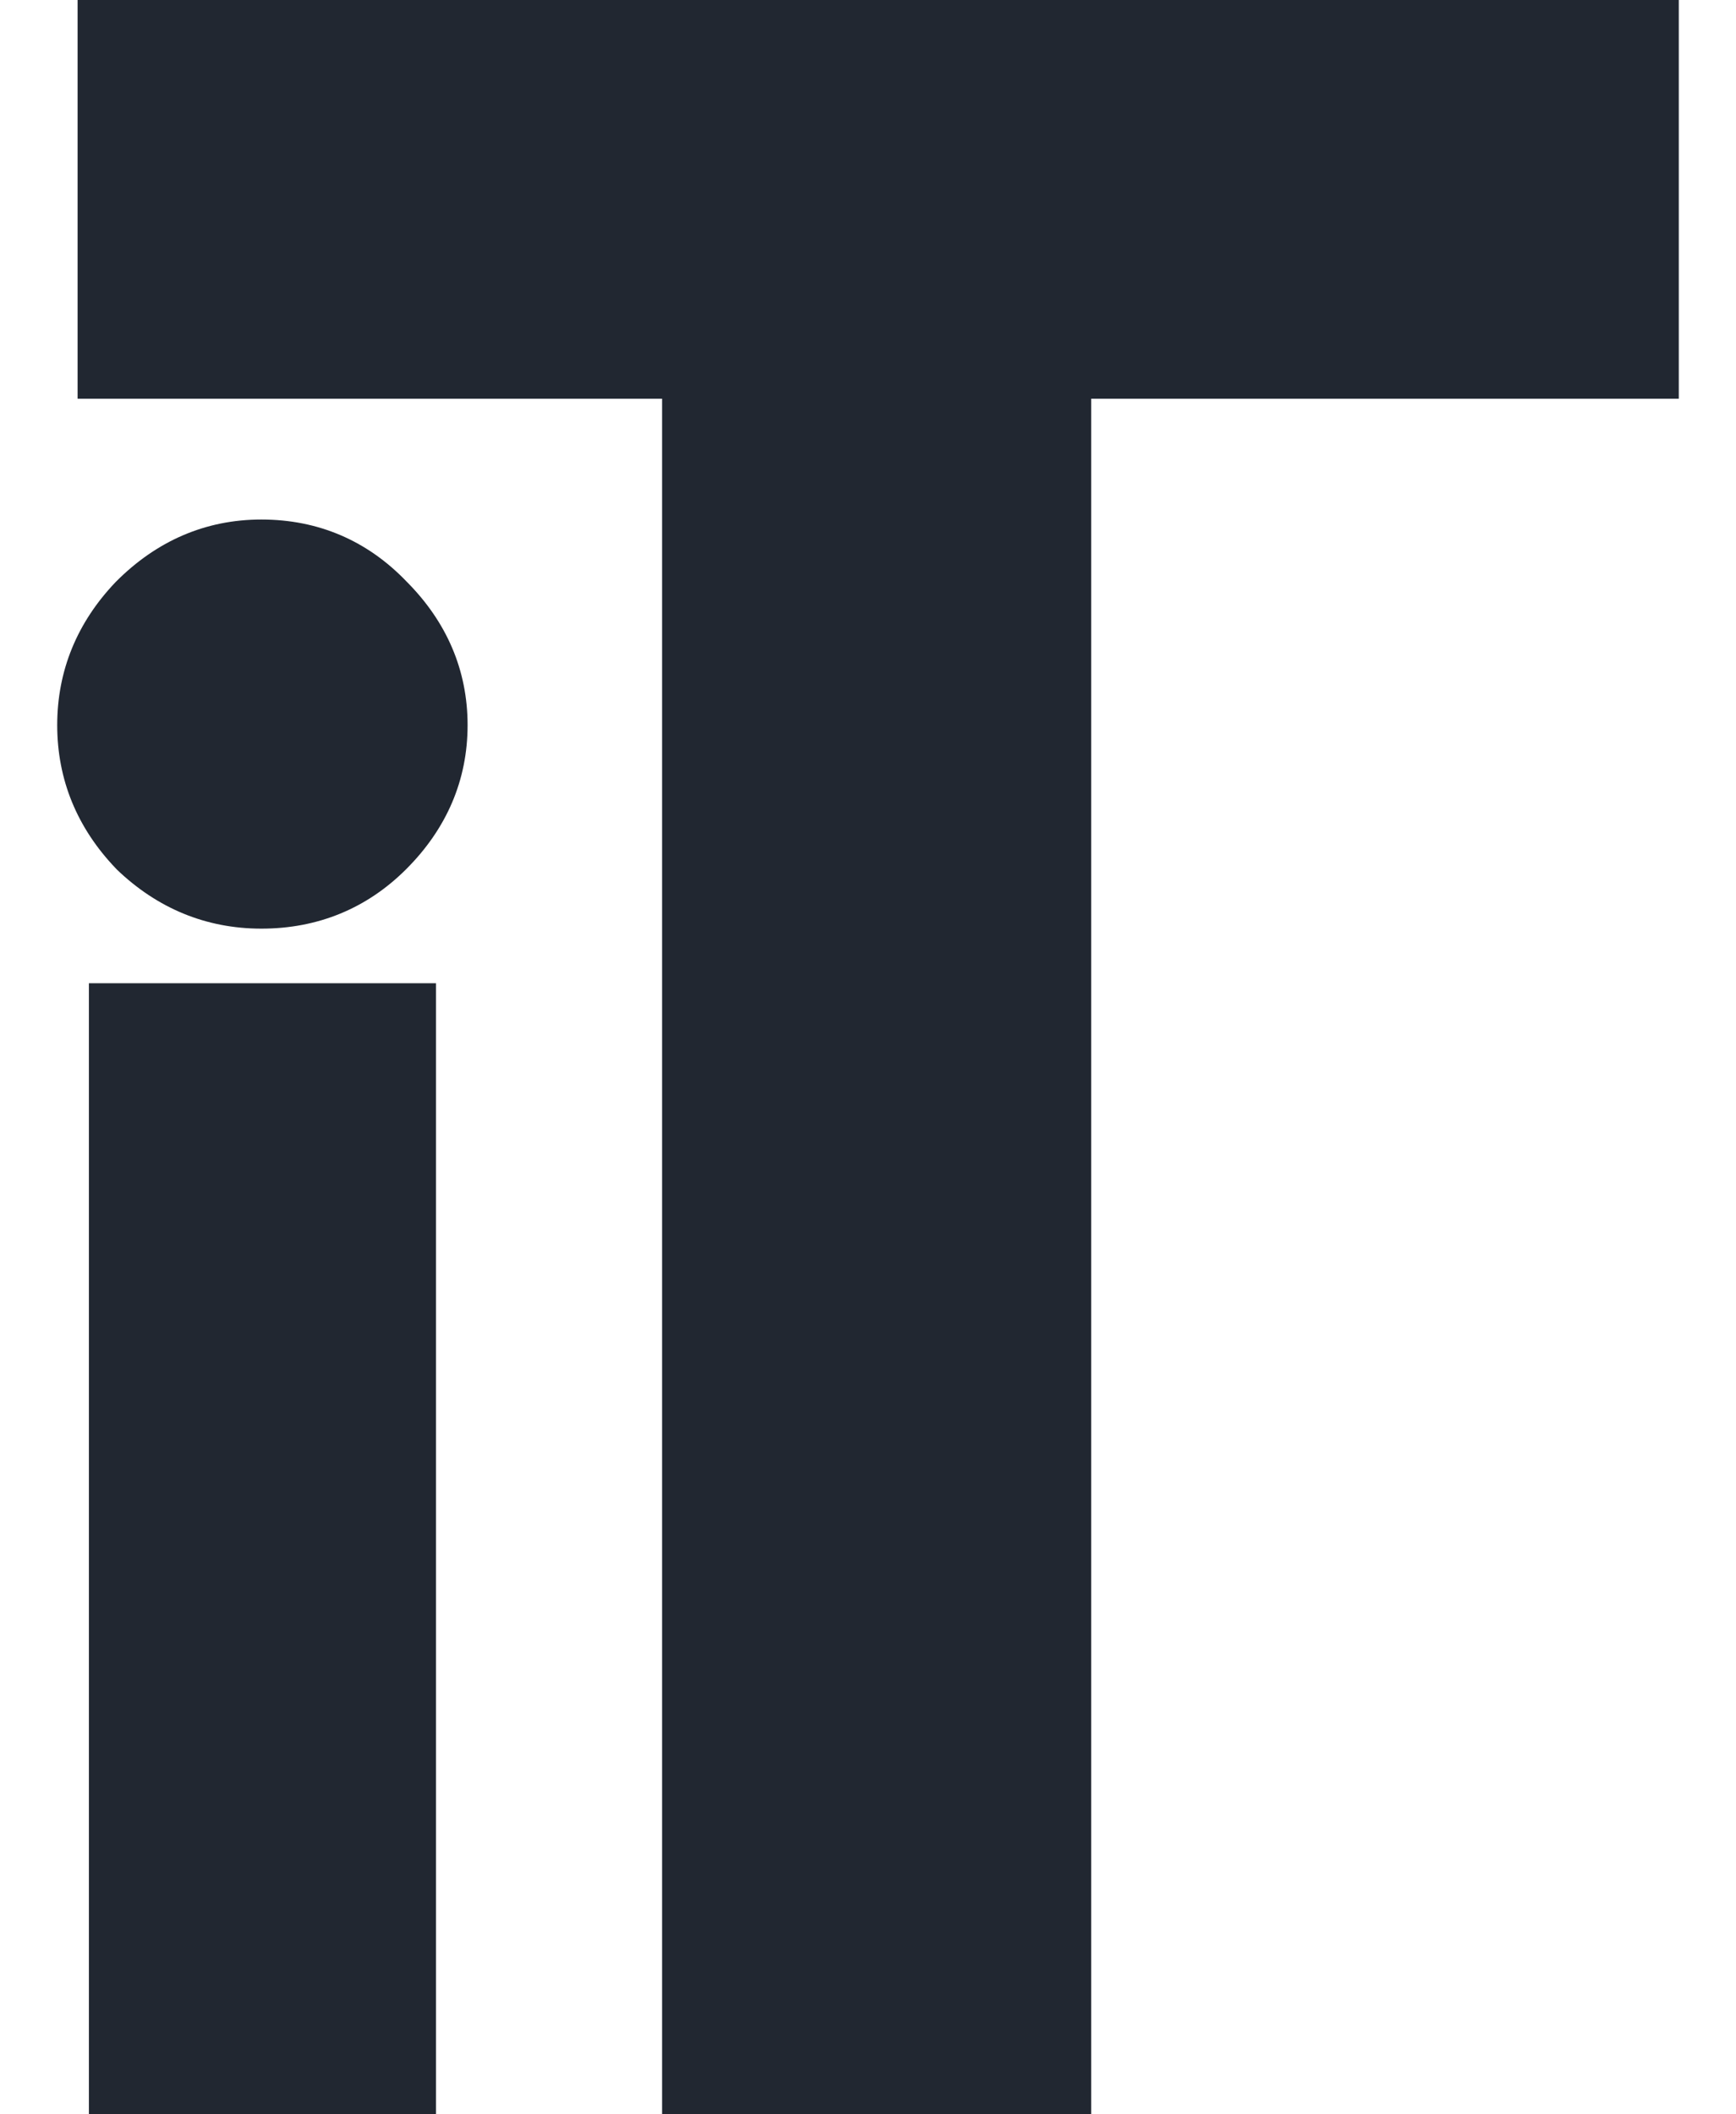
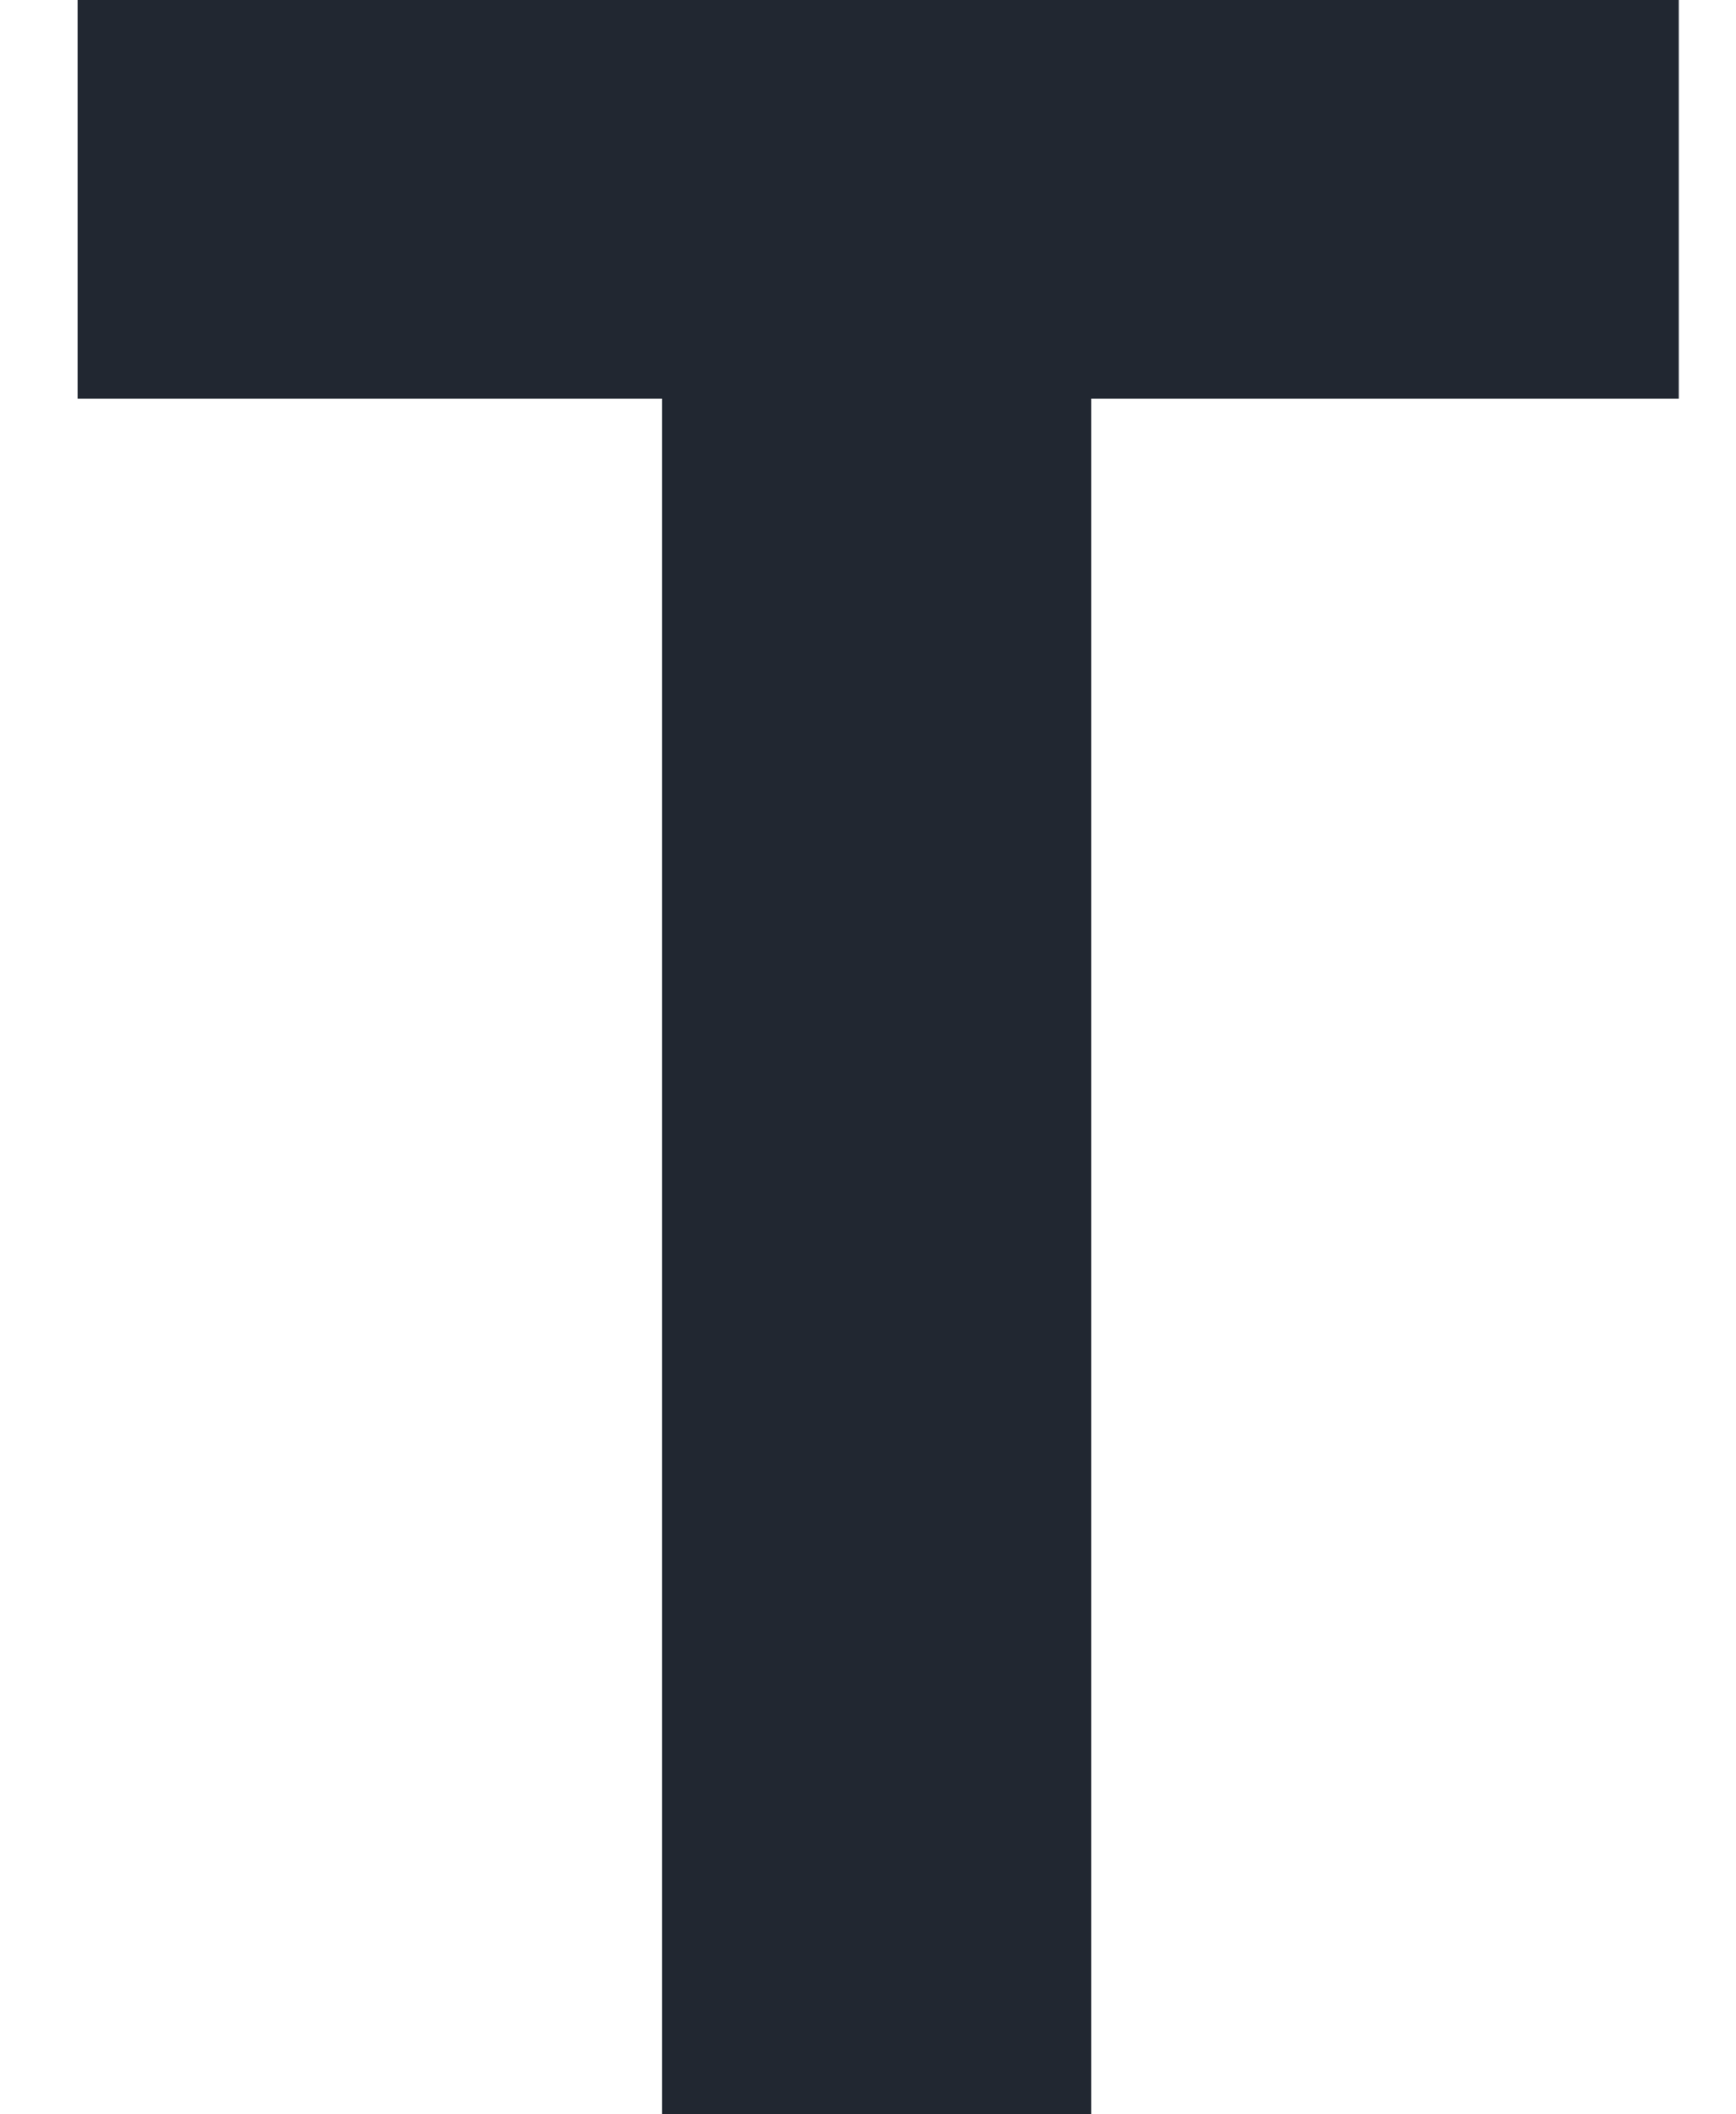
<svg xmlns="http://www.w3.org/2000/svg" width="23" height="28" viewBox="0 0 23 28" fill="none">
-   <path d="M3.687 11.818C3.09 11.818 2.568 11.603 2.12 11.173C1.691 10.725 1.477 10.201 1.477 9.603C1.477 9.005 1.691 8.482 2.12 8.033C2.568 7.584 3.09 7.36 3.687 7.36C4.303 7.36 4.825 7.584 5.254 8.033C5.702 8.482 5.926 9.005 5.926 9.603C5.926 10.201 5.702 10.725 5.254 11.173C4.825 11.603 4.303 11.818 3.687 11.818Z" fill="#212731" />
-   <path fill-rule="evenodd" clip-rule="evenodd" d="M1.541 11.507L1.534 11.5C1.022 10.965 0.758 10.326 0.758 9.603C0.758 8.881 1.022 8.241 1.534 7.706L1.537 7.703L1.541 7.699C2.074 7.165 2.721 6.88 3.463 6.88C4.218 6.88 4.869 7.161 5.388 7.703C5.919 8.236 6.195 8.876 6.195 9.603C6.195 10.332 5.917 10.974 5.385 11.507C4.863 12.03 4.212 12.298 3.463 12.298C2.728 12.298 2.083 12.028 1.548 11.515L1.541 11.507ZM5.776 28H1.178V13.021H5.776V28Z" fill="#212731" />
  <path d="M1.028 0H22.242V5.28H14.457V28H8.772V5.28H1.028V0Z" fill="#212731" />
</svg>